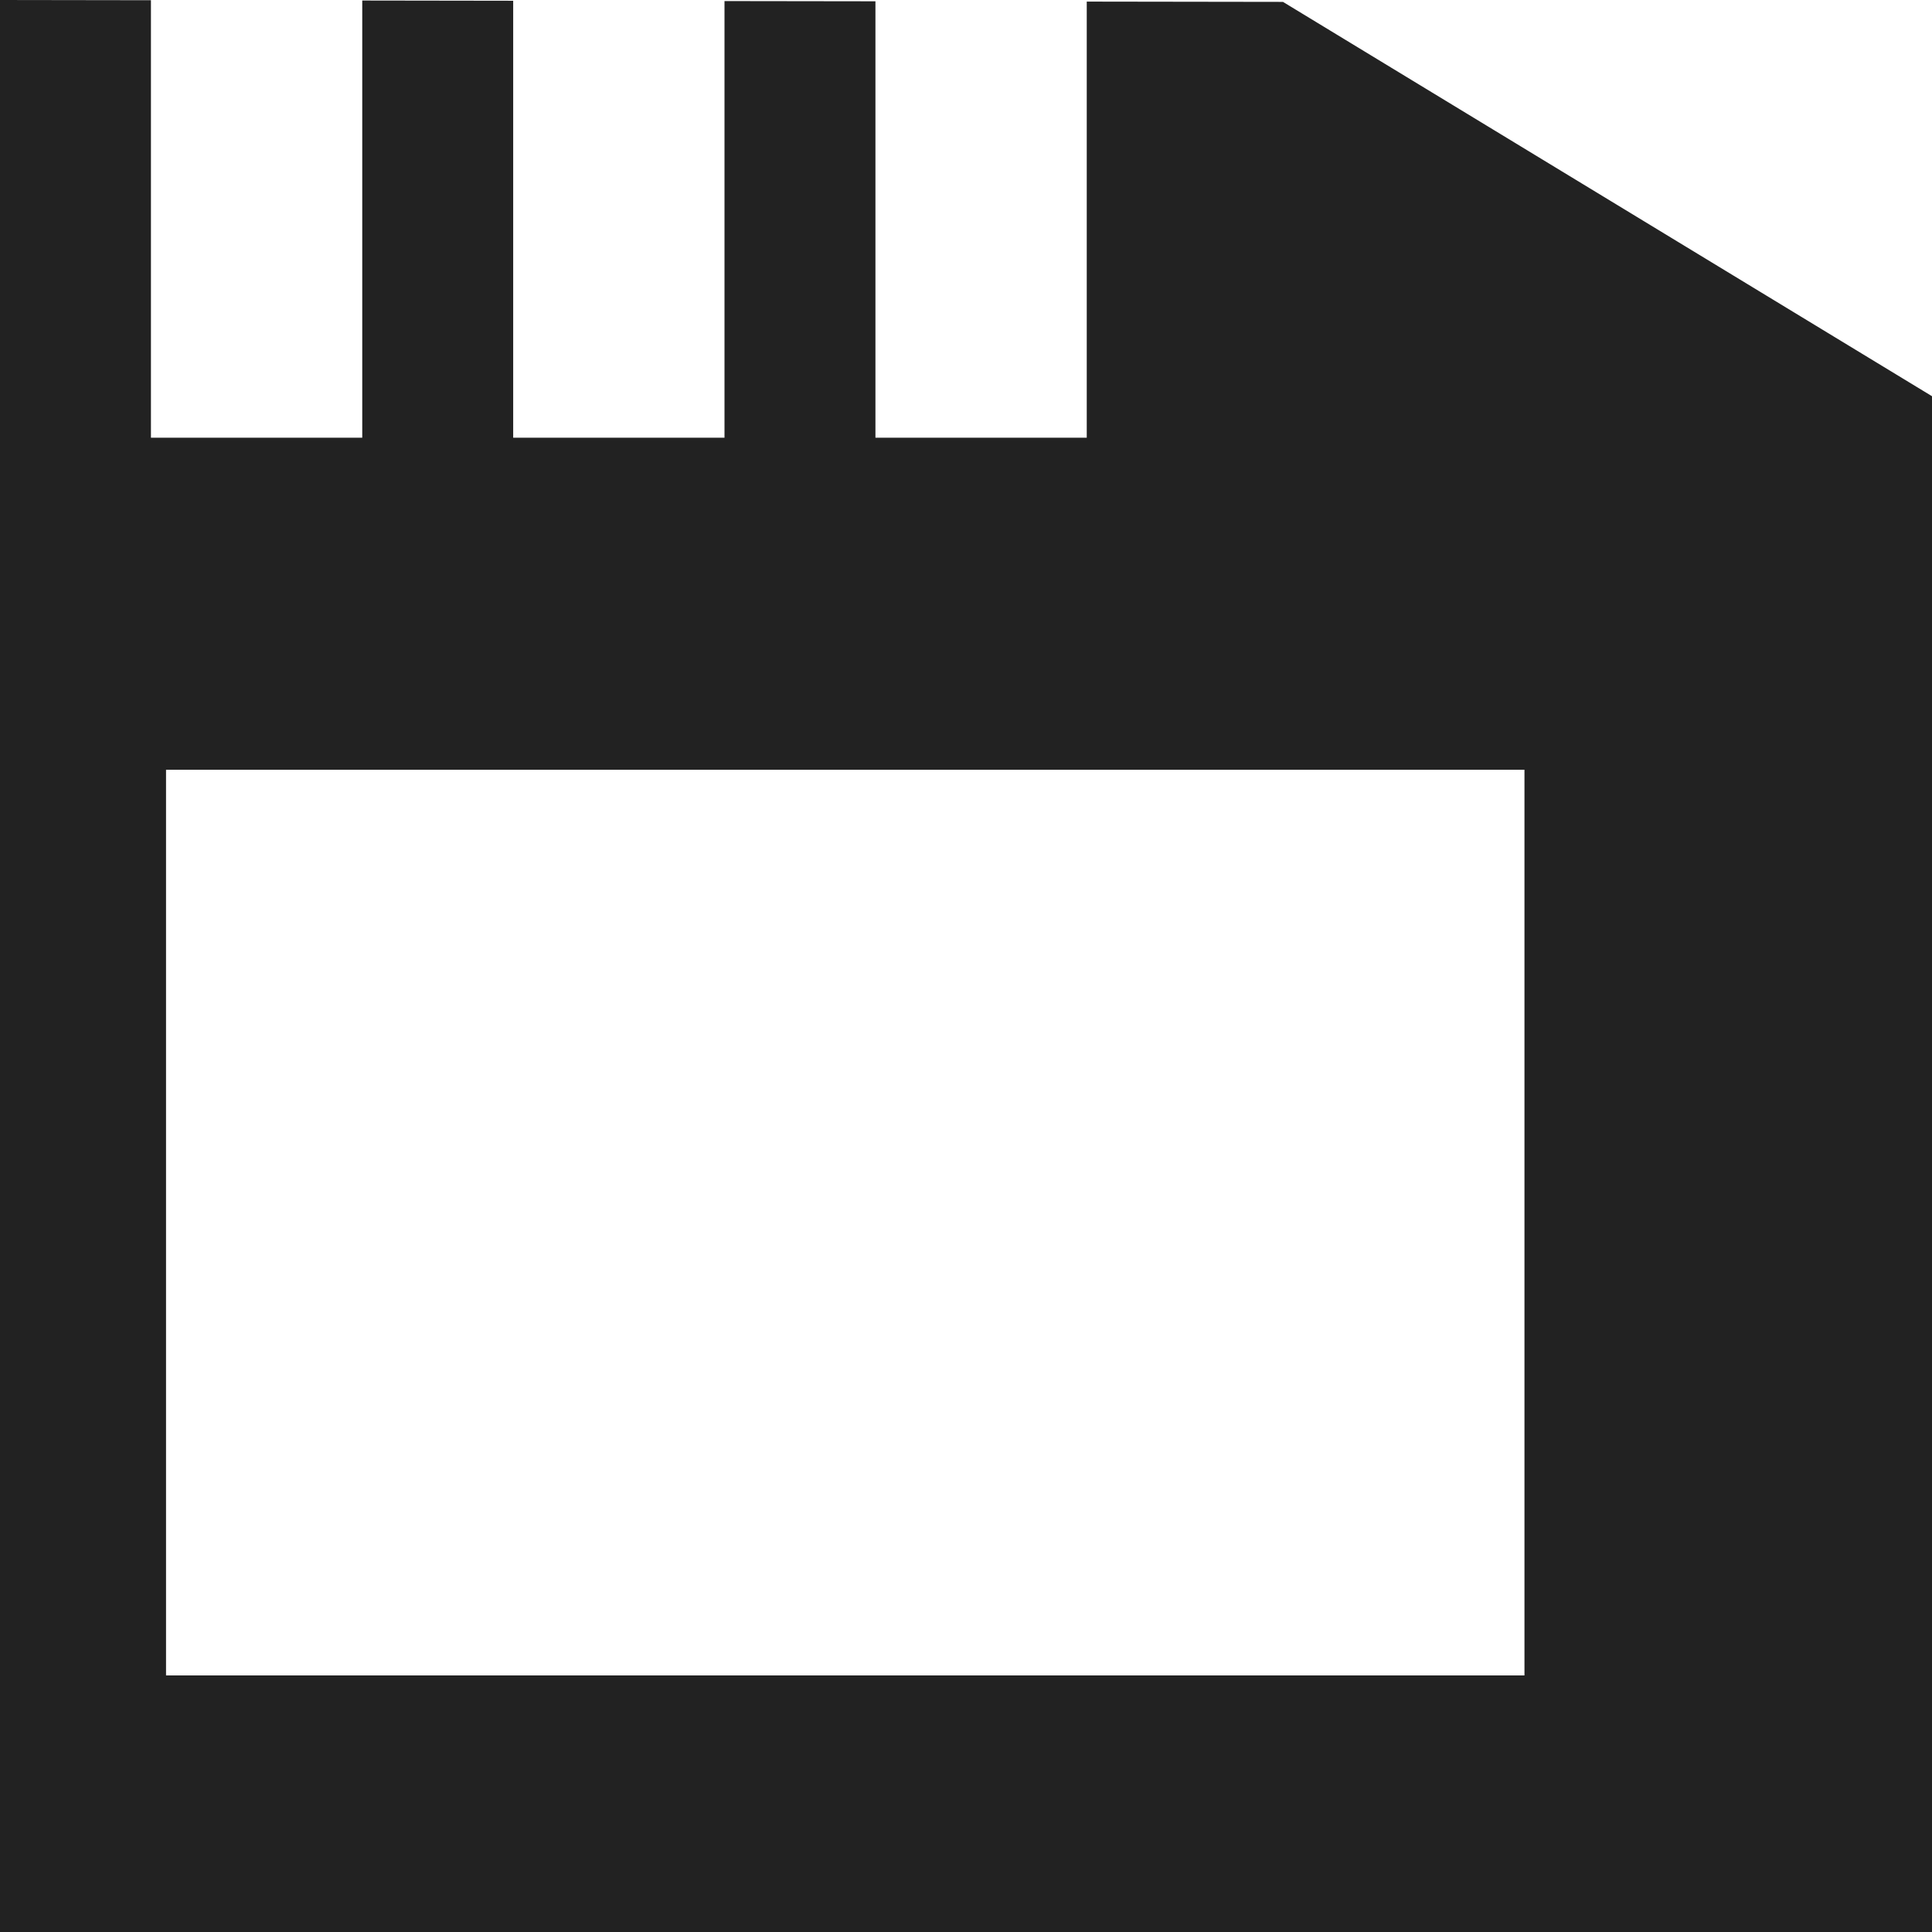
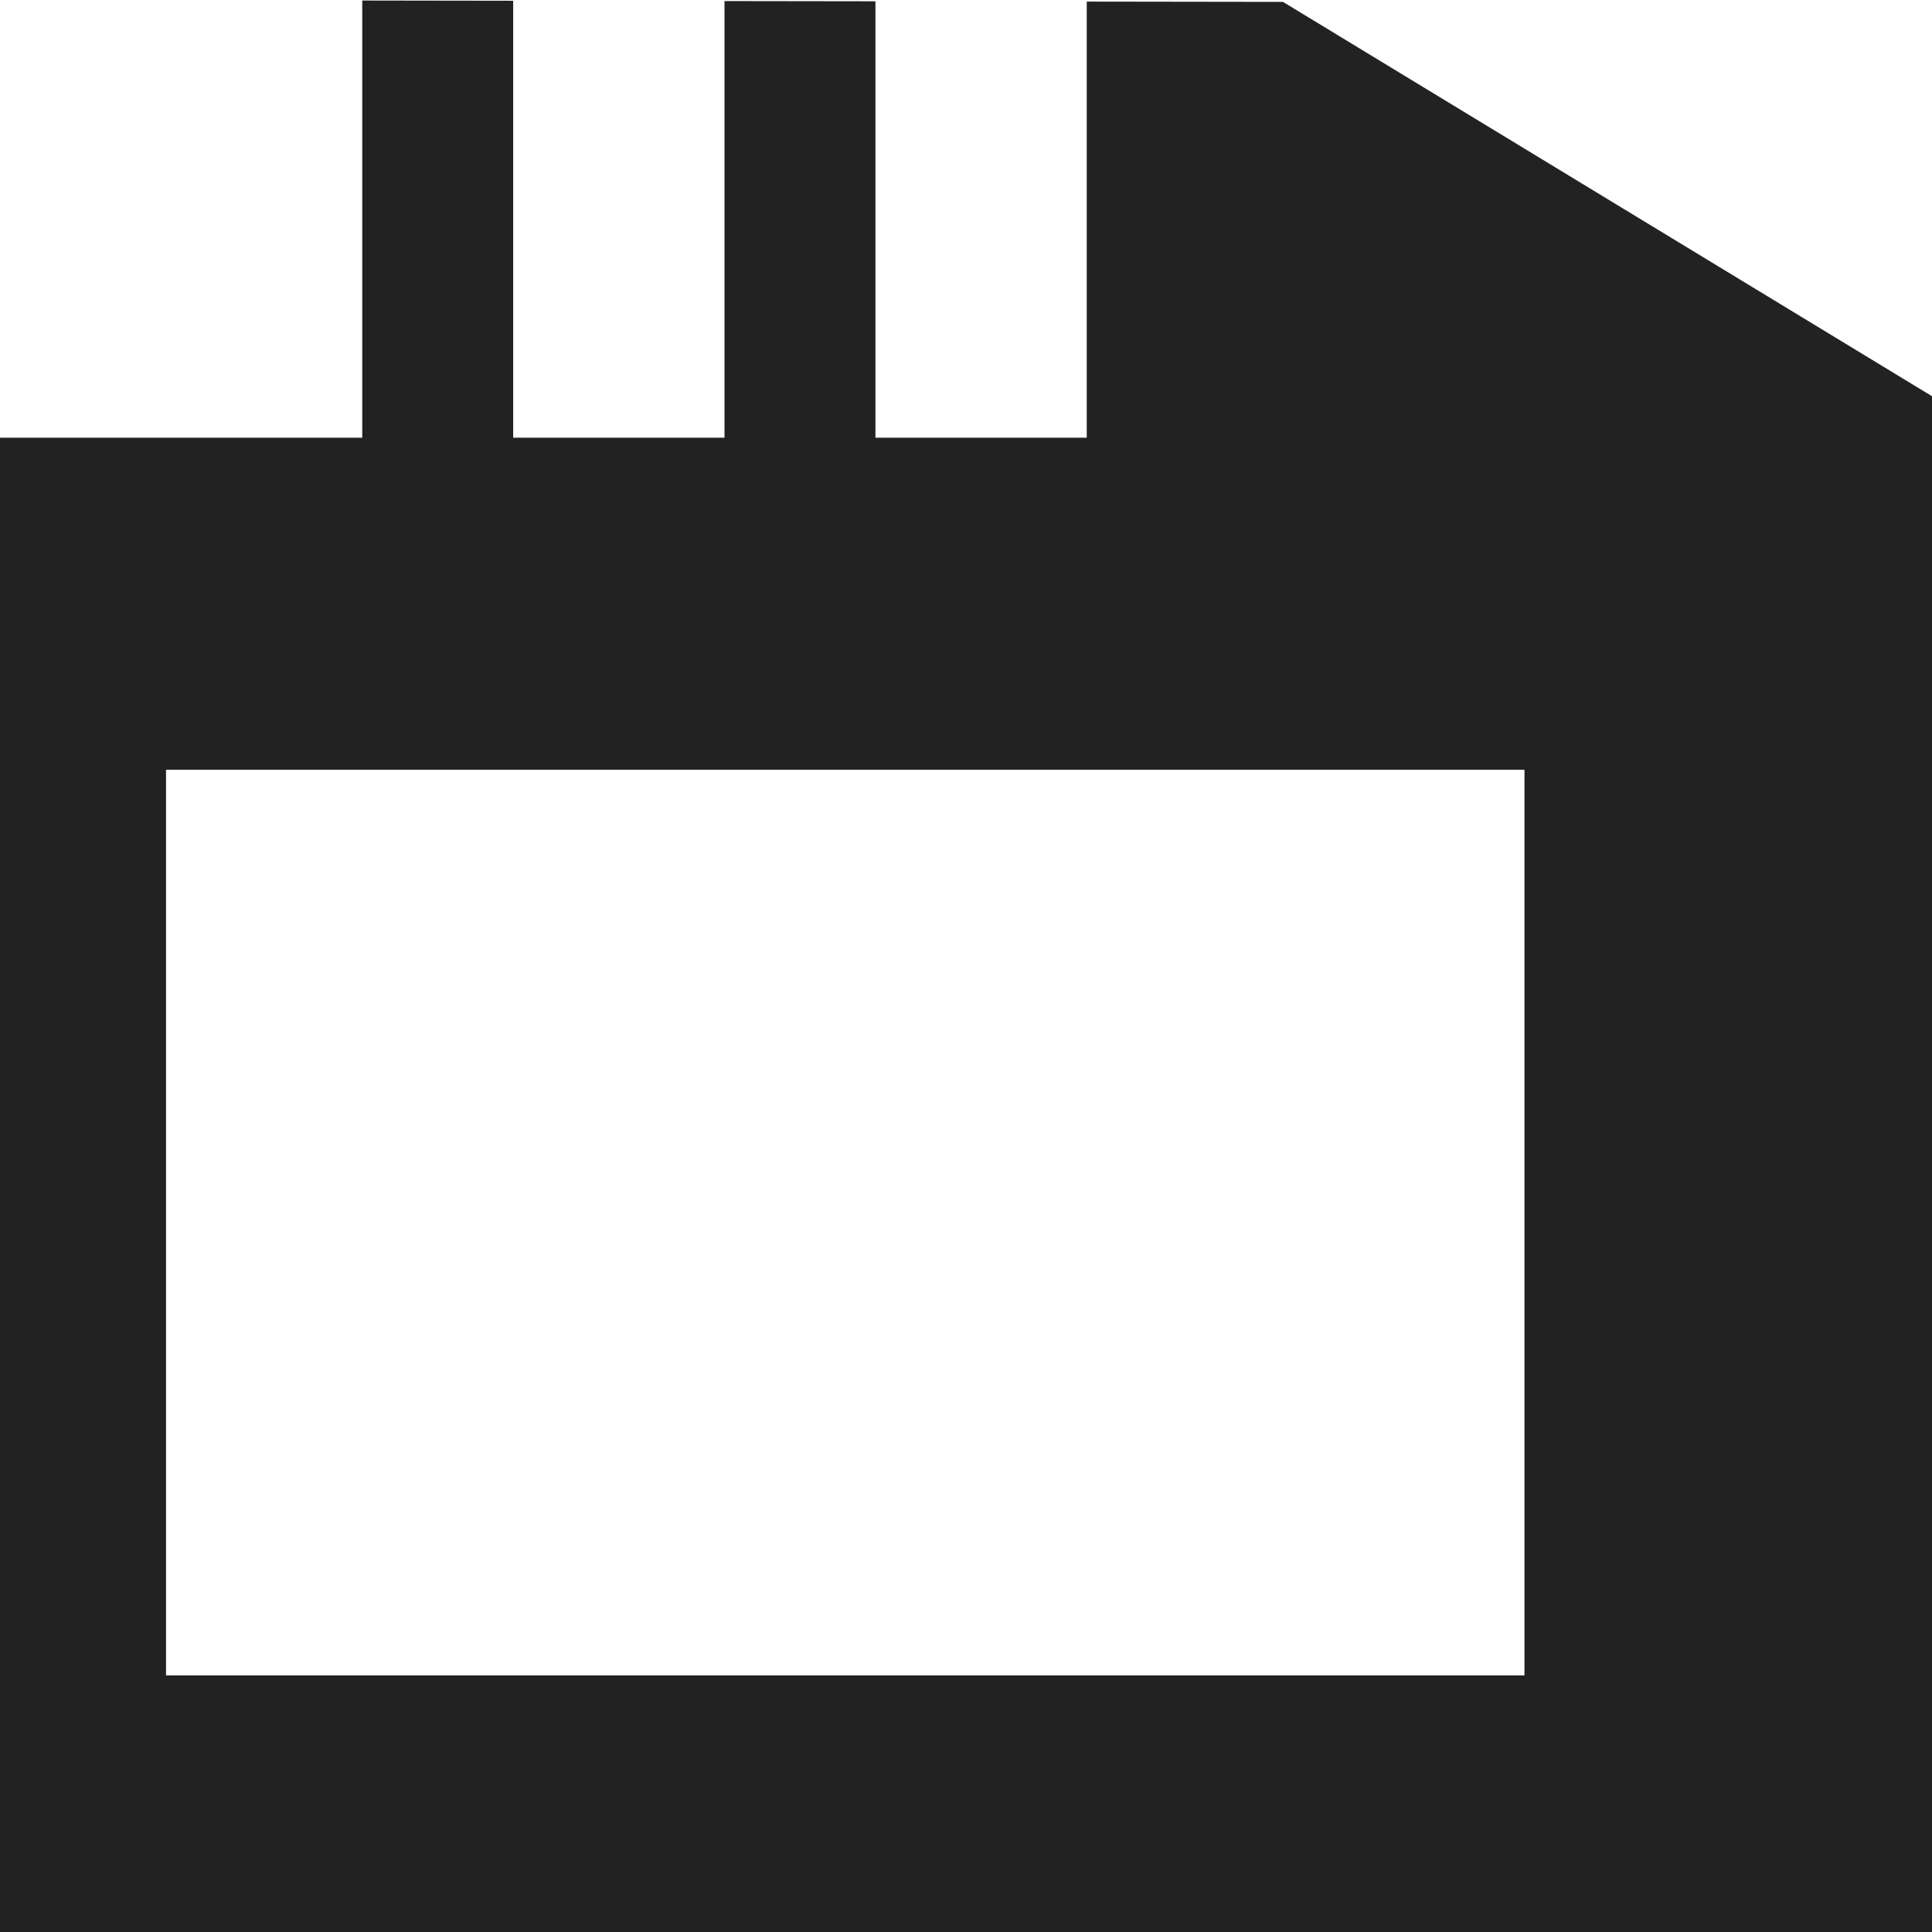
<svg xmlns="http://www.w3.org/2000/svg" width="128" height="128" viewBox="0 0 128 128" fill="none">
-   <path fill-rule="evenodd" clip-rule="evenodd" d="M72 0.106L85 0.125L128 26.25V52V128H0V52V0L10 0.015V29H24V0.035L34 0.05V29H48V0.071L58 0.085V29H72V0.106ZM11 51H101V111H11V51Z" fill="#222222" />
+   <path fill-rule="evenodd" clip-rule="evenodd" d="M72 0.106L85 0.125L128 26.25V52V128H0V52V0V29H24V0.035L34 0.05V29H48V0.071L58 0.085V29H72V0.106ZM11 51H101V111H11V51Z" fill="#222222" />
</svg>